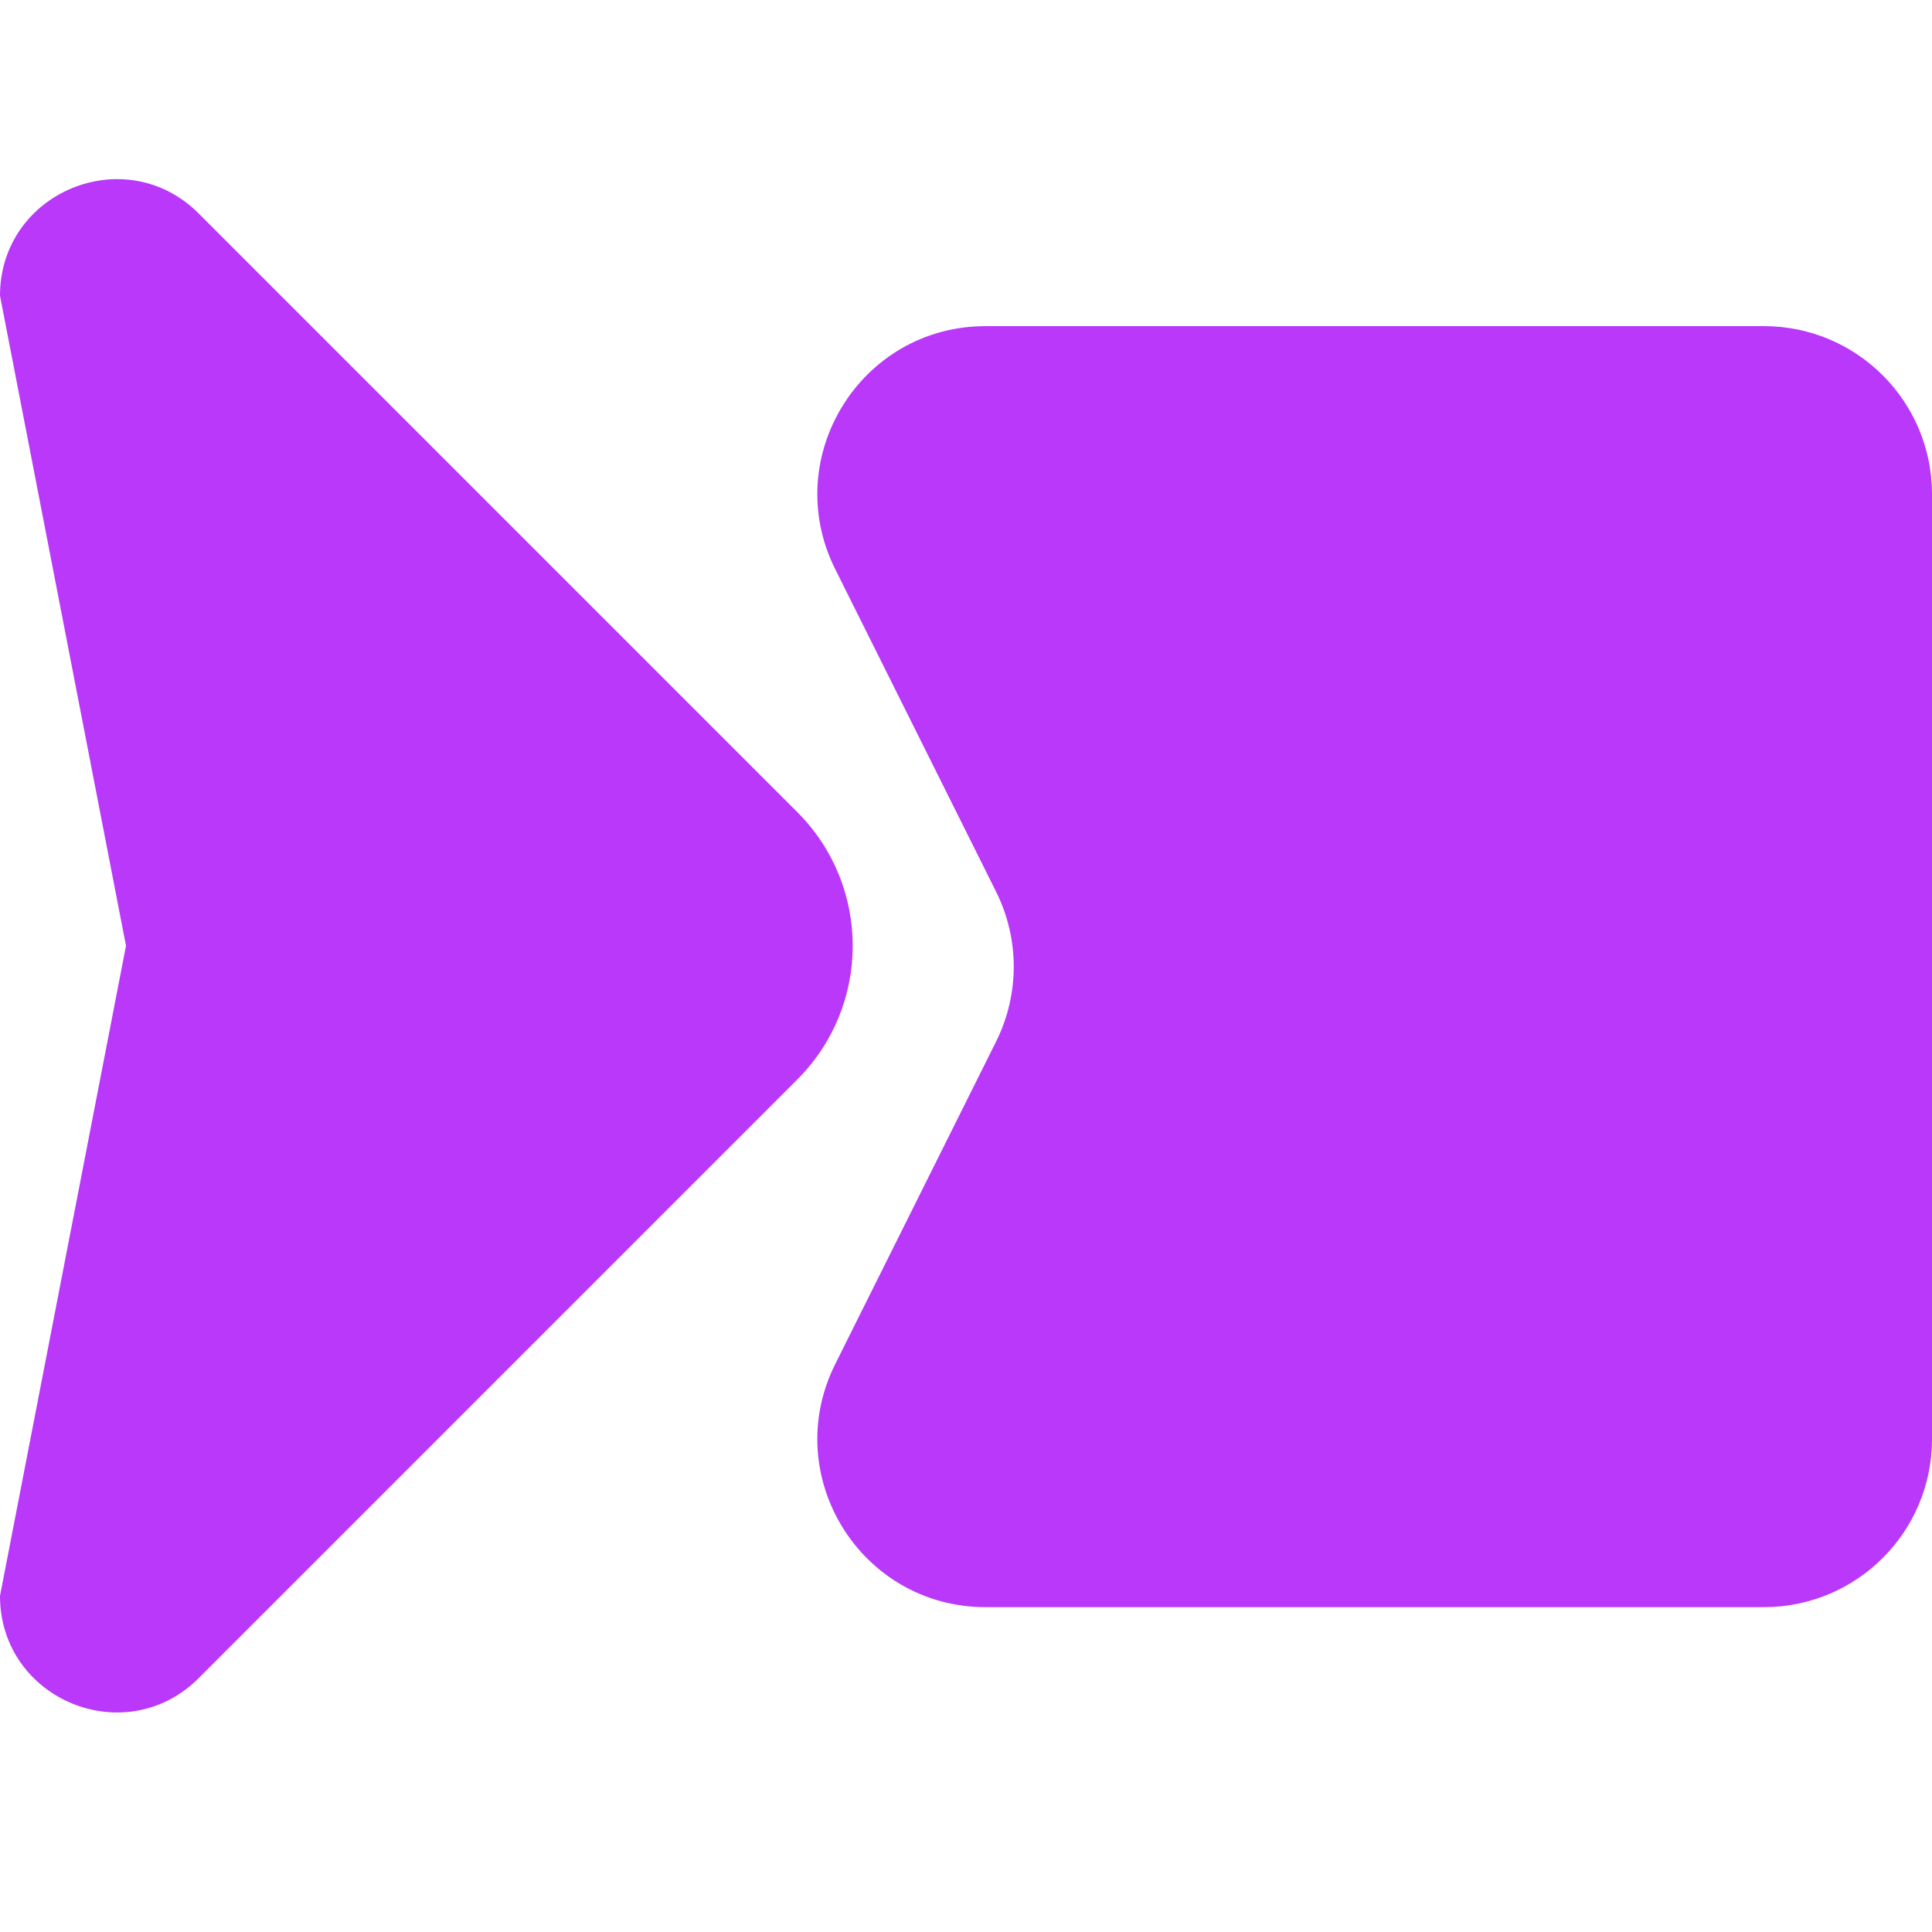
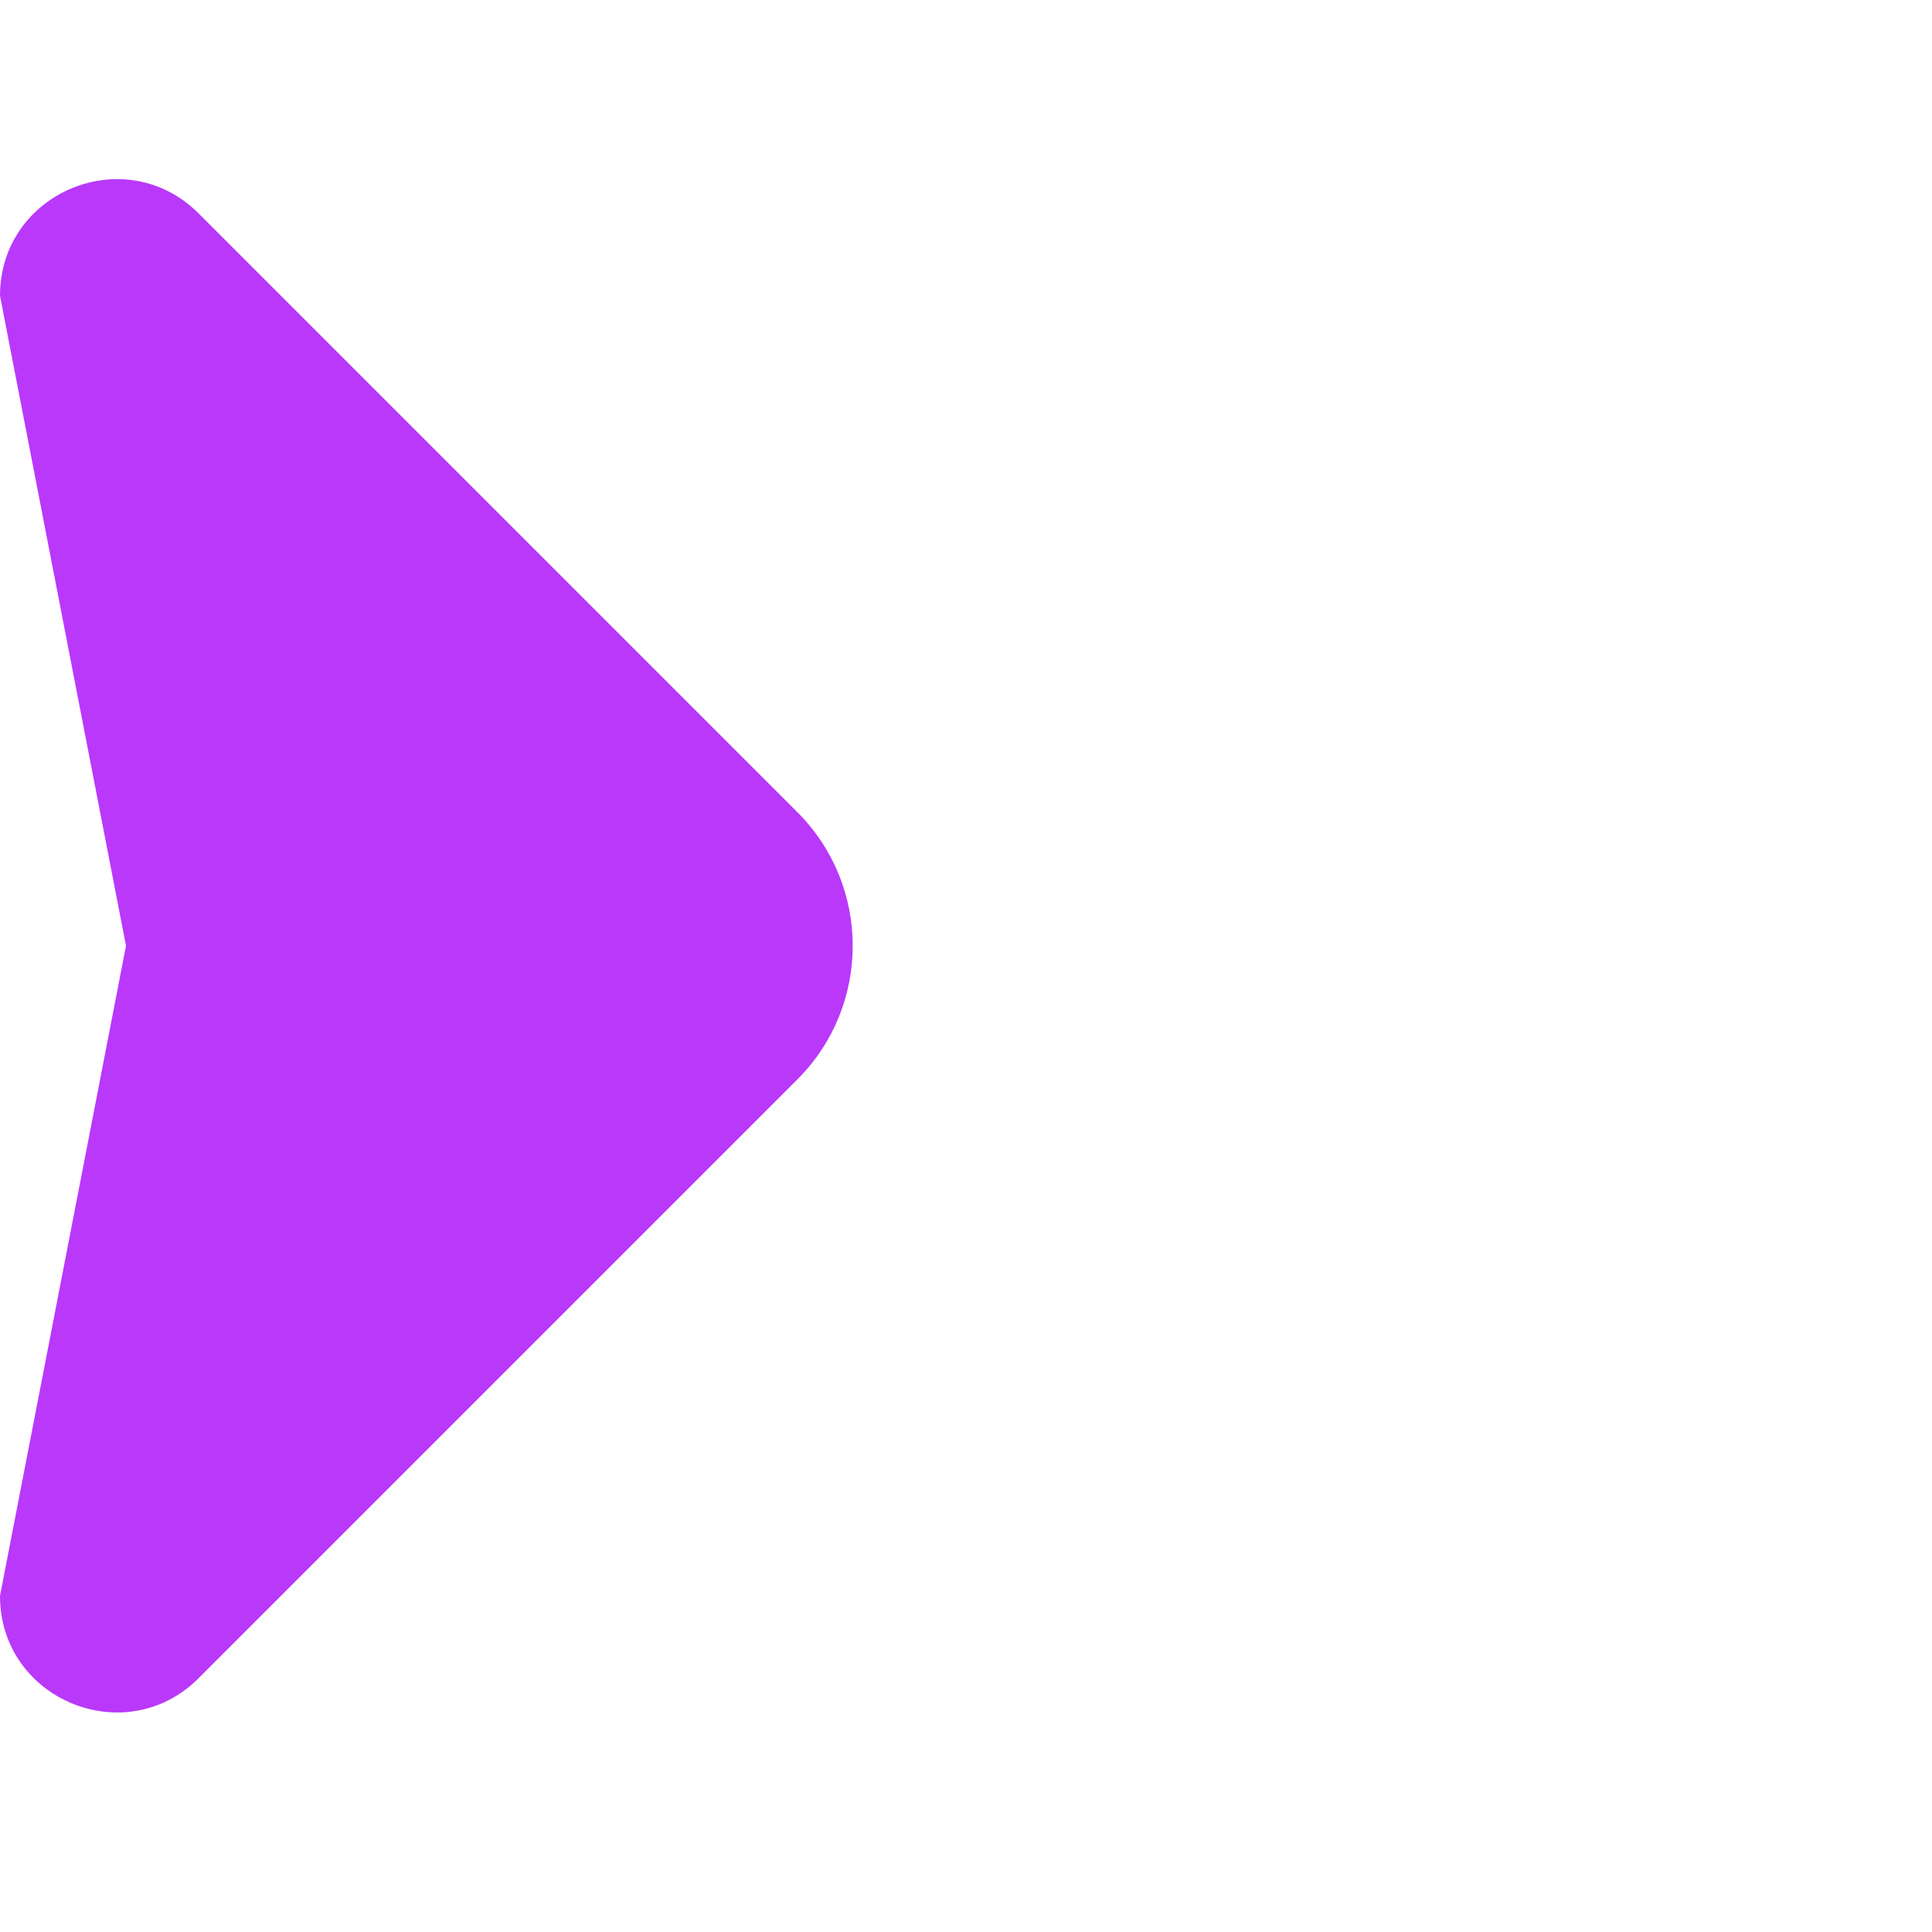
<svg xmlns="http://www.w3.org/2000/svg" width="96" height="96" viewBox="0 0 96 96" fill="none">
  <path d="M39.62 40.356C43.288 44.023 43.288 49.97 39.62 53.637L9.872 83.386C6.229 87.029 0 84.449 0 79.297L6.261 46.996L0 14.696C0 9.544 6.229 6.964 9.872 10.607L39.62 40.356Z" fill="#B938FA" />
-   <path d="M41.501 28.28C38.732 22.73 42.769 16.206 48.971 16.206H87.652C92.263 16.206 96 19.944 96 24.554V71.51C96 76.121 92.263 79.858 87.652 79.858H48.971C42.769 79.858 38.732 73.335 41.501 67.784L49.494 51.758C50.665 49.412 50.665 46.652 49.494 44.306L41.501 28.28Z" fill="#B938FA" />
</svg>